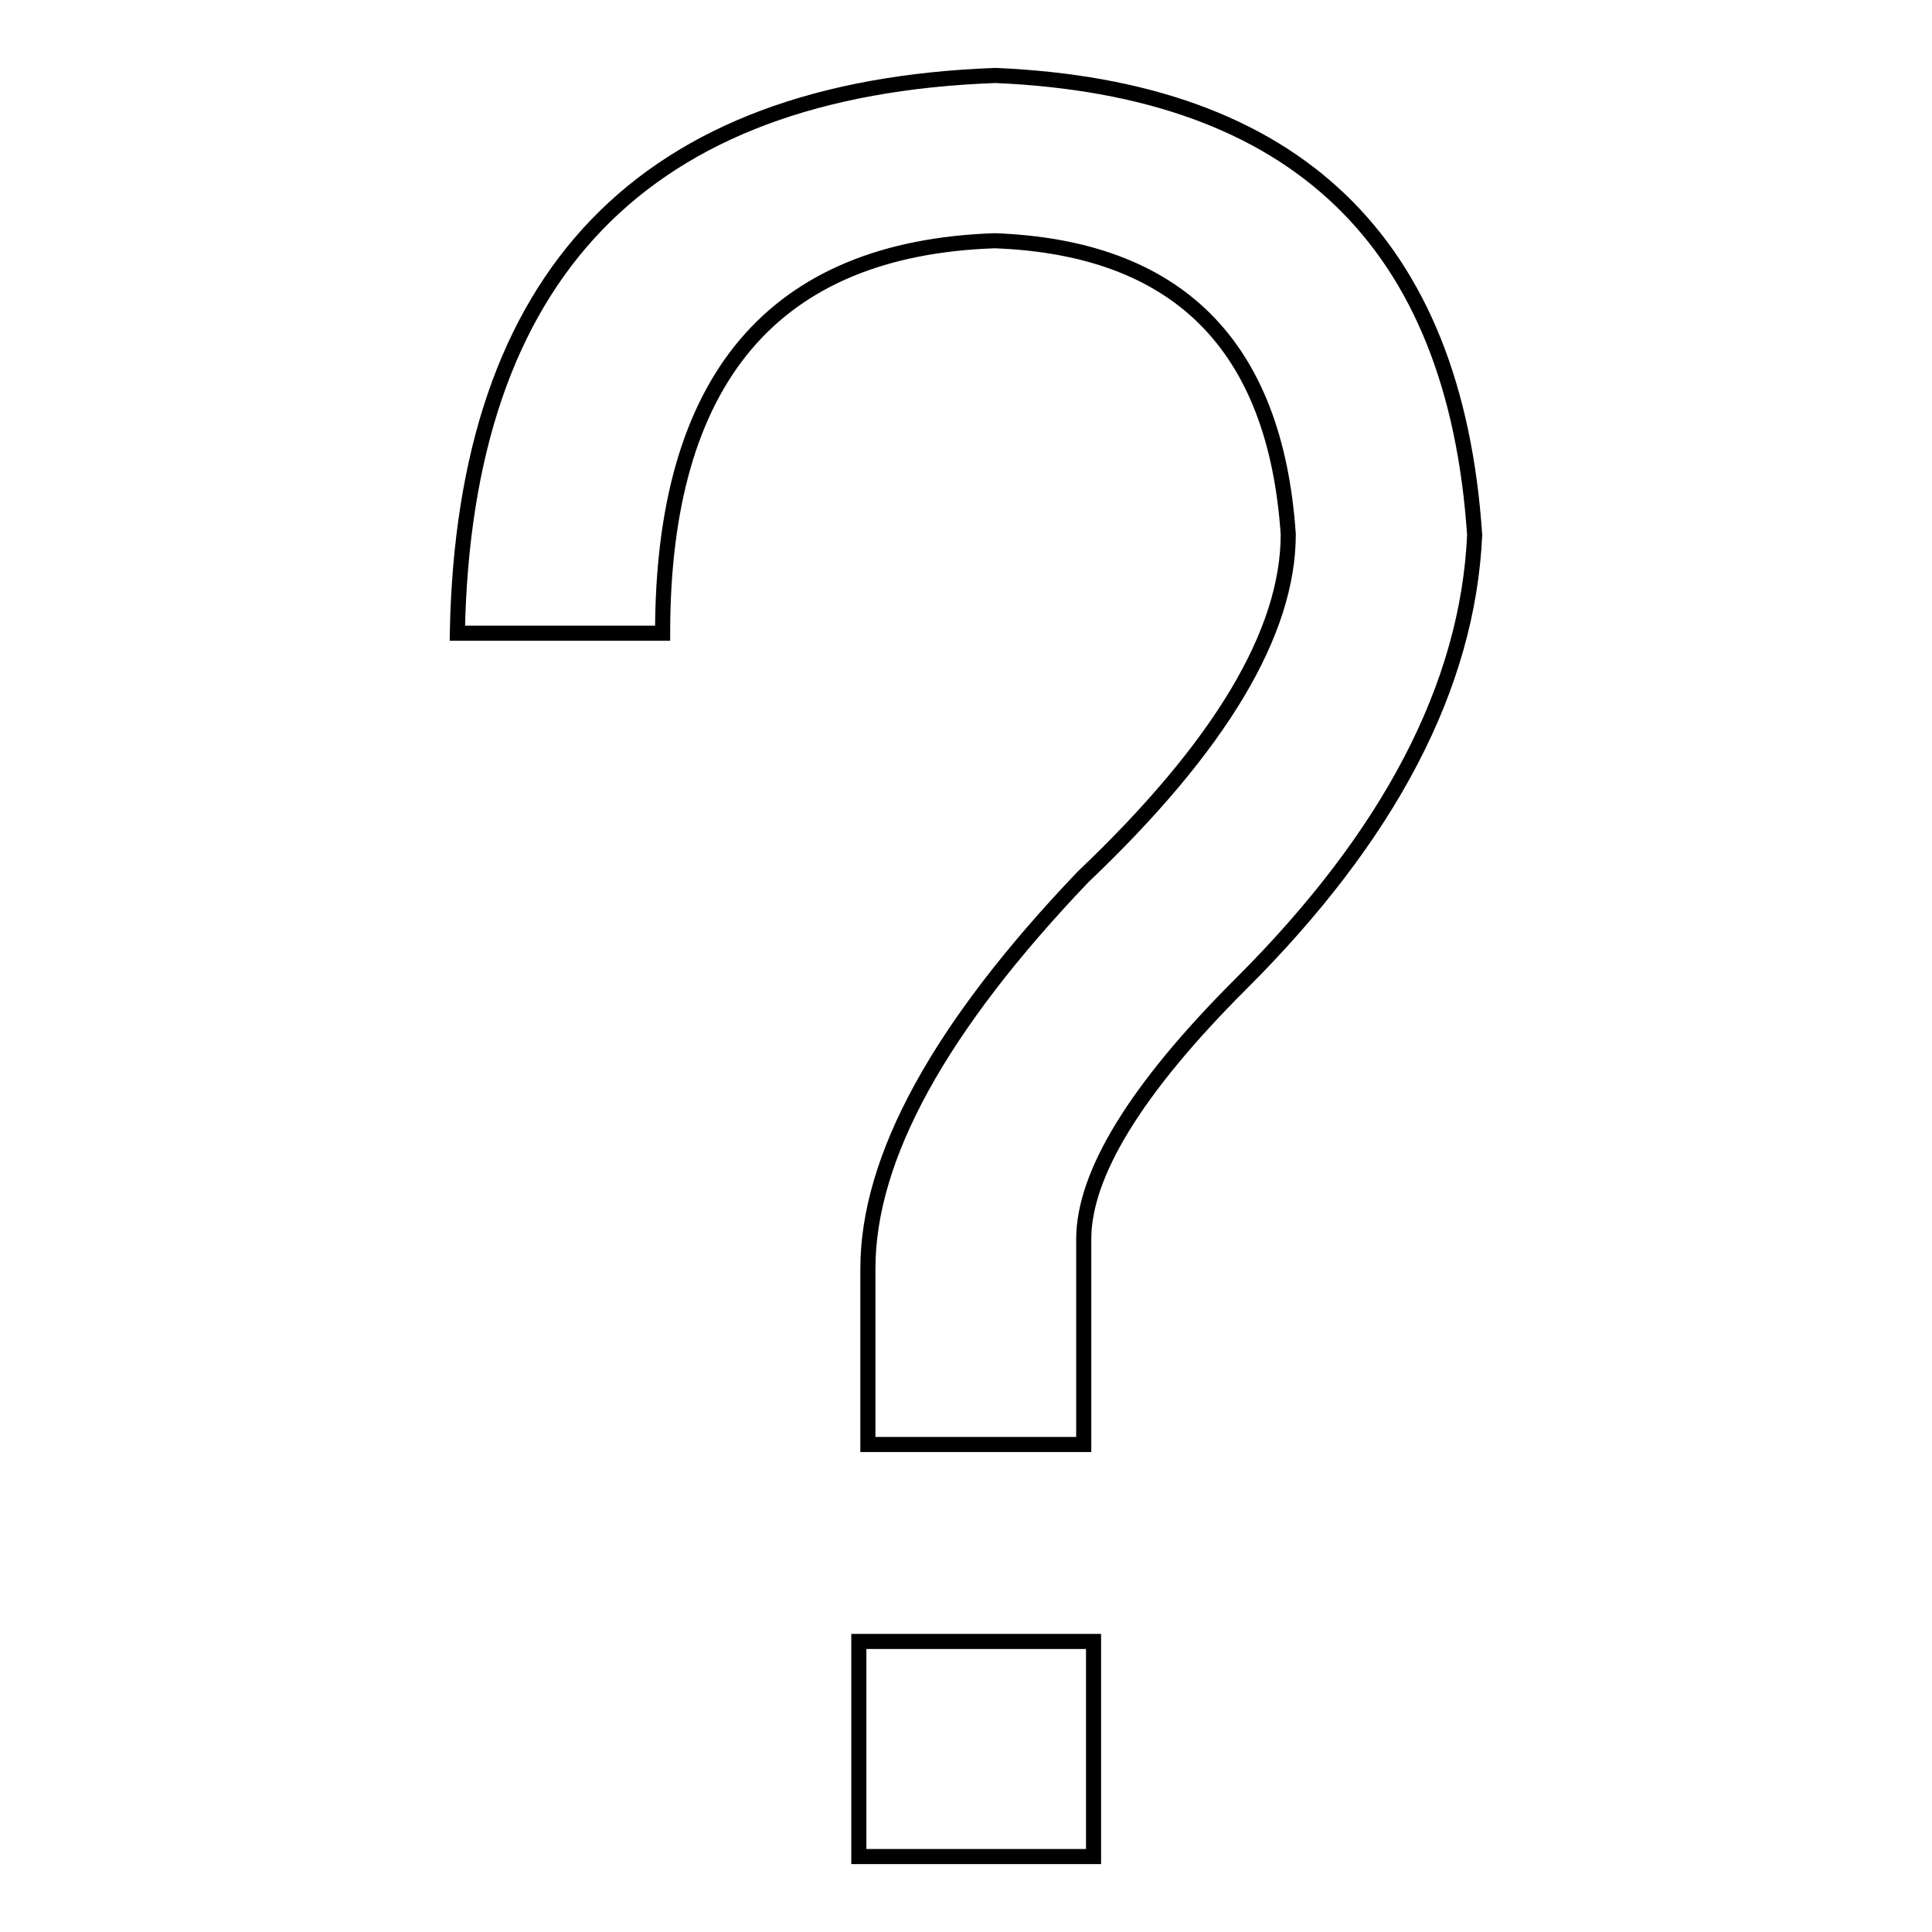
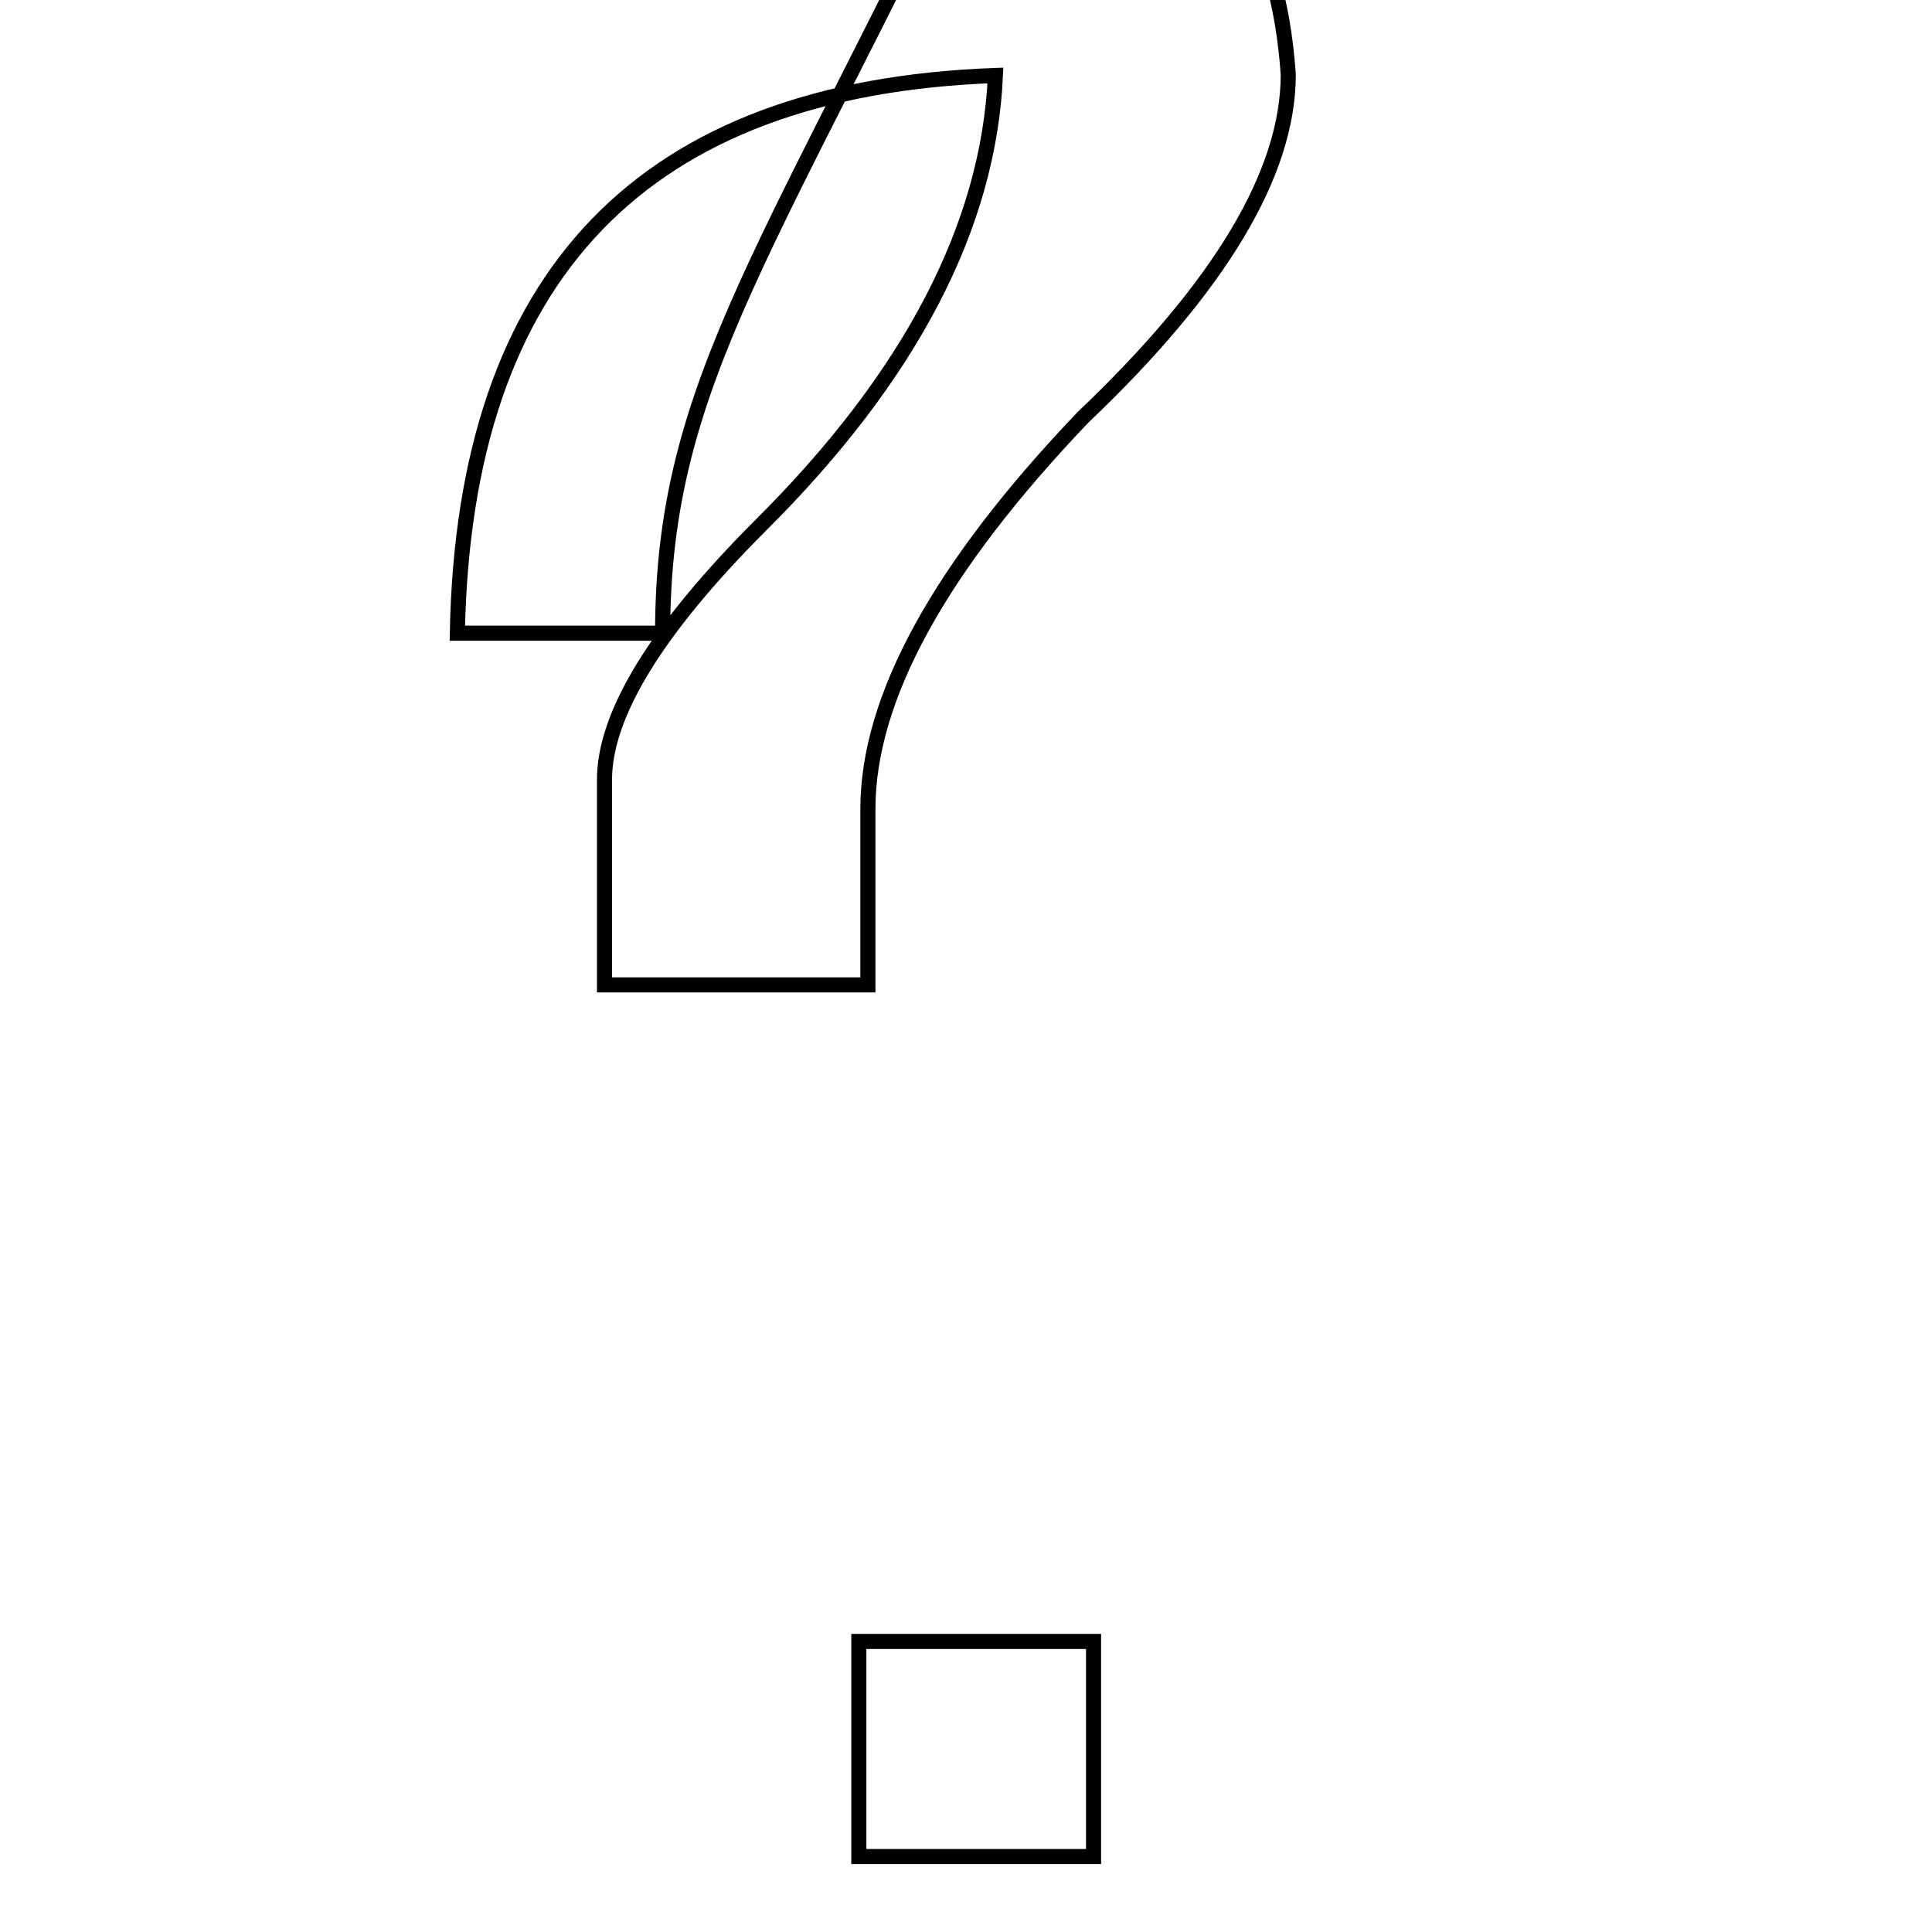
<svg xmlns="http://www.w3.org/2000/svg" version="1.1" x="0px" y="0px" viewBox="0 0 256 256" enable-background="new 0 0 256 256" xml:space="preserve">
  <g>
-     <path stroke-width="2" fill-opacity="0" stroke="#000000" d="M87.8,83.9H60.6c0.9-47.5,24.6-72.2,71.3-73.9c39.8,1.7,60.9,22,63.5,60.9c-0.9,19.9-11.2,39.8-31.1,59.6 c-13.8,13.8-20.7,25.1-20.7,33.7v27.2H115v-23.3c0-14.7,9.5-32,28.5-51.9c18.2-17.3,27.2-32.4,27.2-45.4 c-1.7-25.1-14.7-38-38.9-38.9C102.5,32.9,87.8,50.2,87.8,83.9z M144.9,217.5V246h-31.1v-28.5H144.9z" />
+     <path stroke-width="2" fill-opacity="0" stroke="#000000" d="M87.8,83.9H60.6c0.9-47.5,24.6-72.2,71.3-73.9c-0.9,19.9-11.2,39.8-31.1,59.6 c-13.8,13.8-20.7,25.1-20.7,33.7v27.2H115v-23.3c0-14.7,9.5-32,28.5-51.9c18.2-17.3,27.2-32.4,27.2-45.4 c-1.7-25.1-14.7-38-38.9-38.9C102.5,32.9,87.8,50.2,87.8,83.9z M144.9,217.5V246h-31.1v-28.5H144.9z" />
  </g>
</svg>